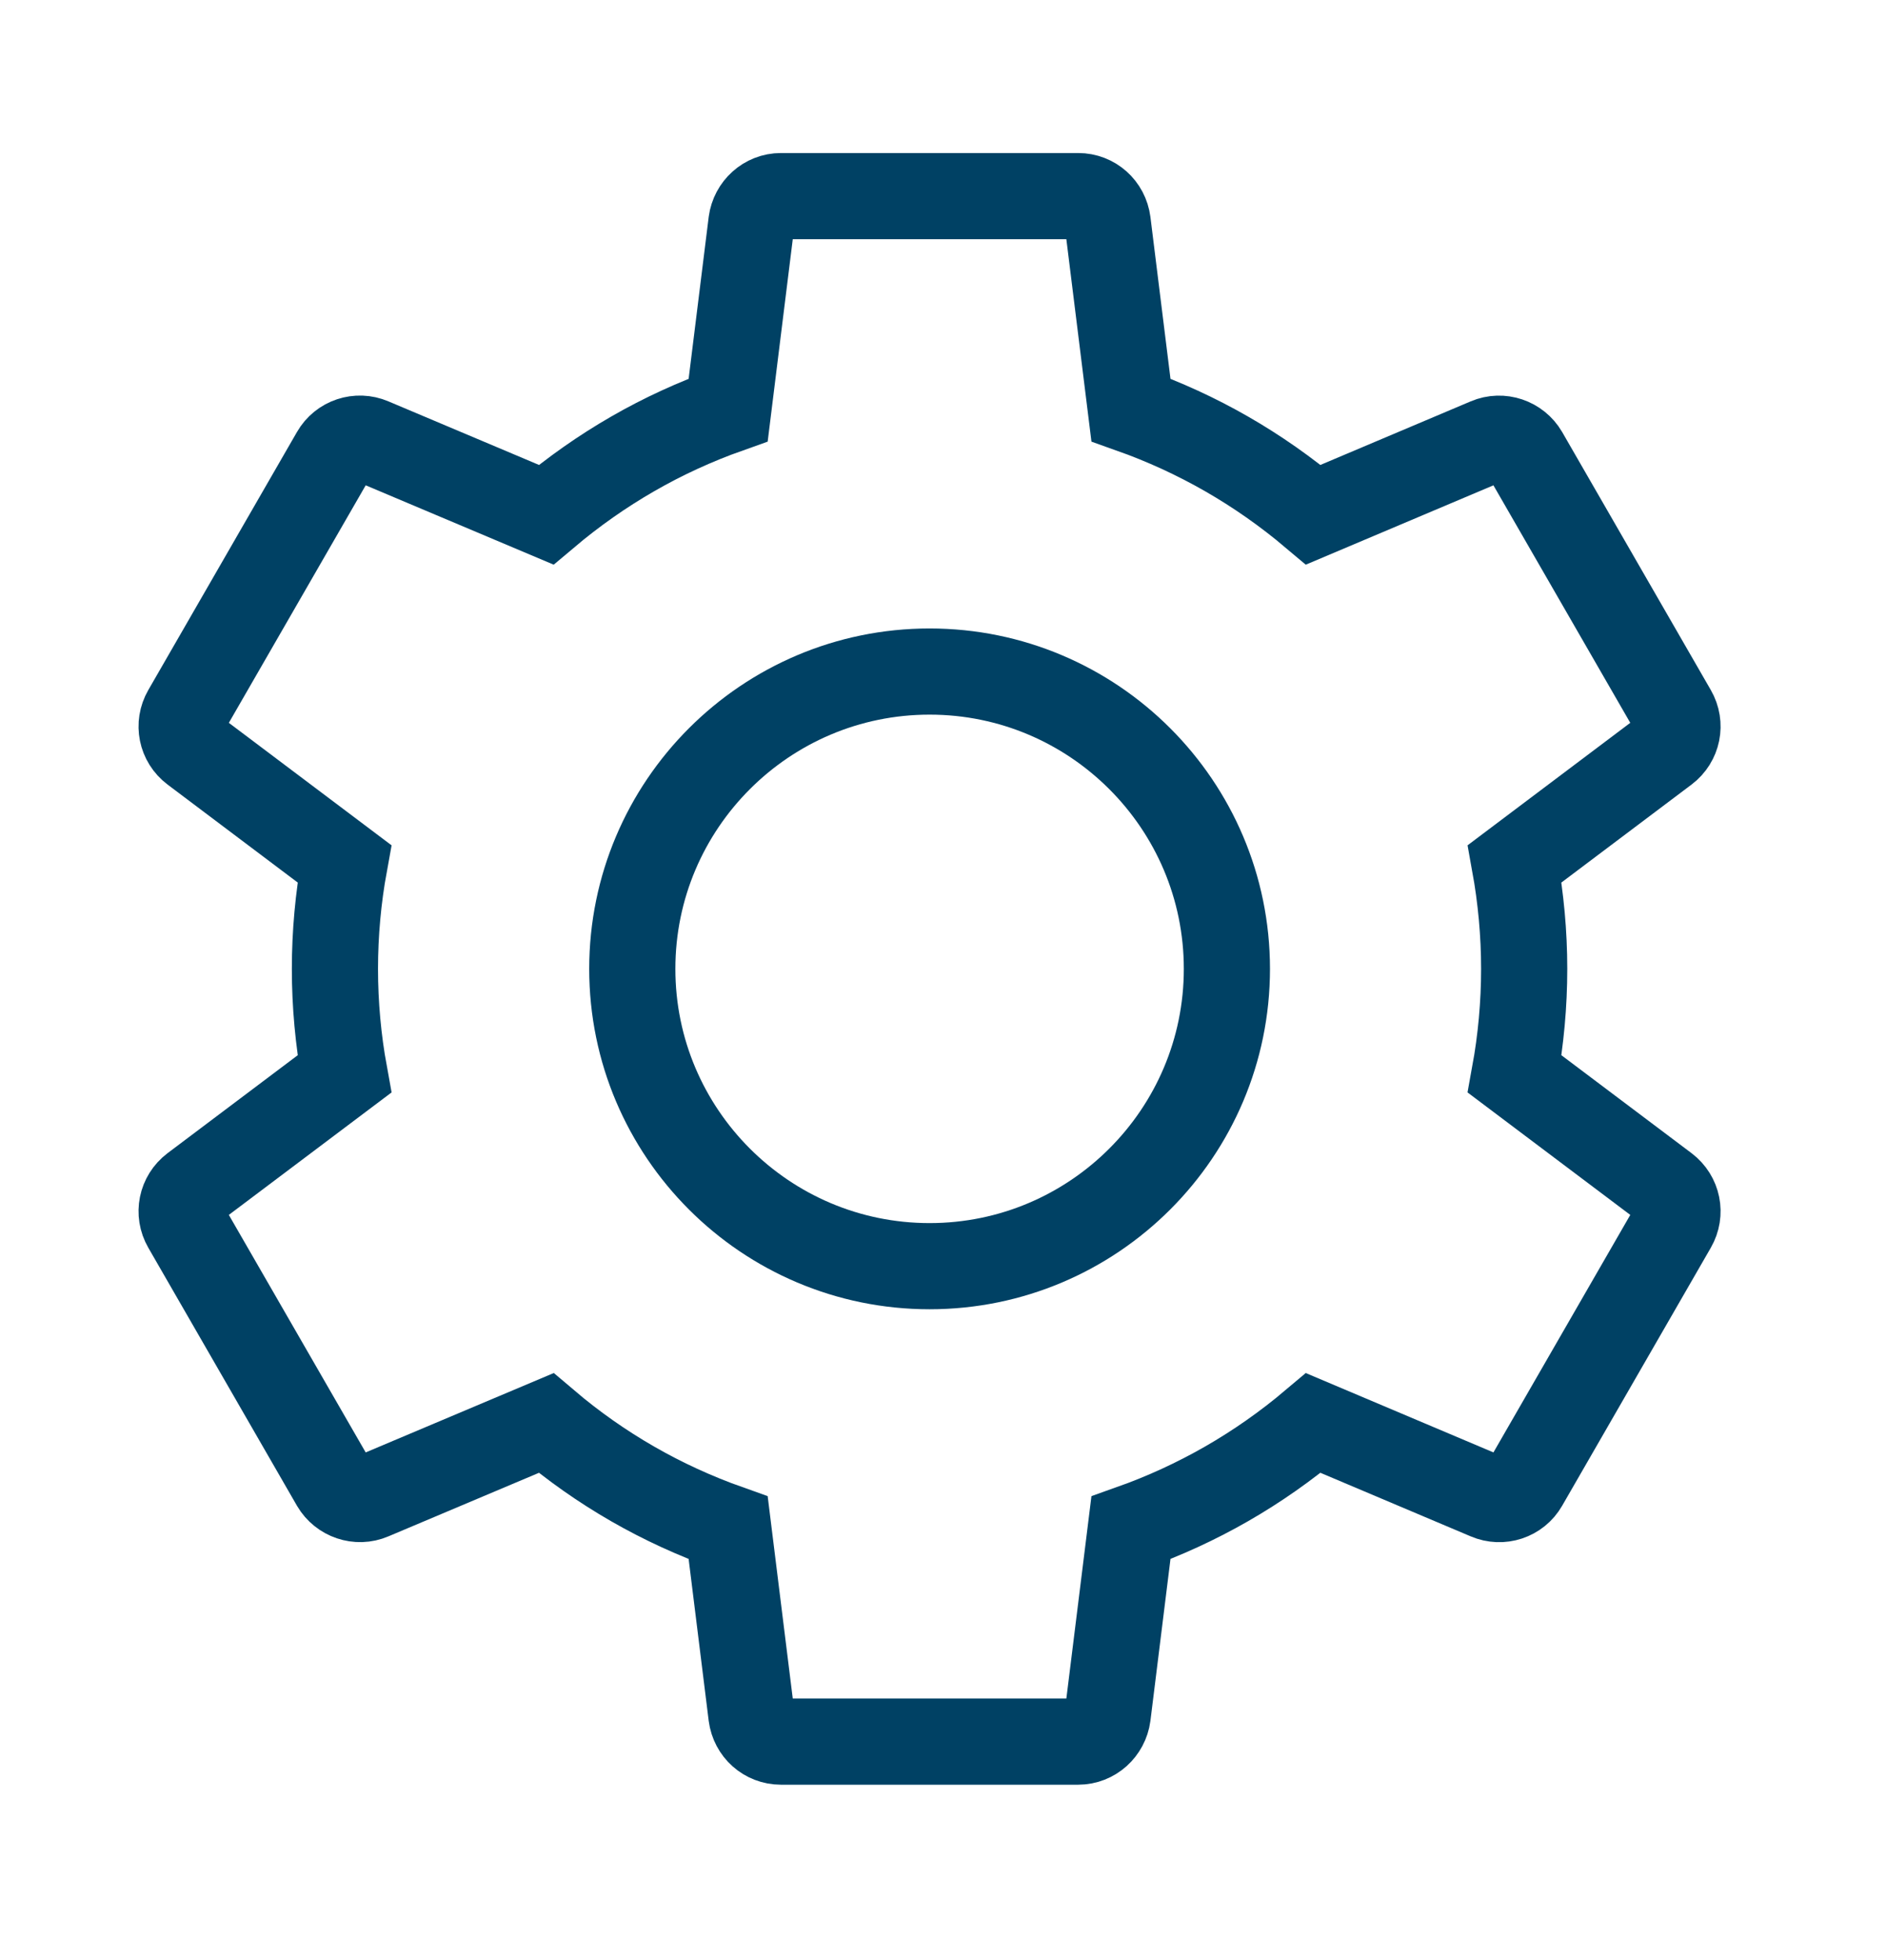
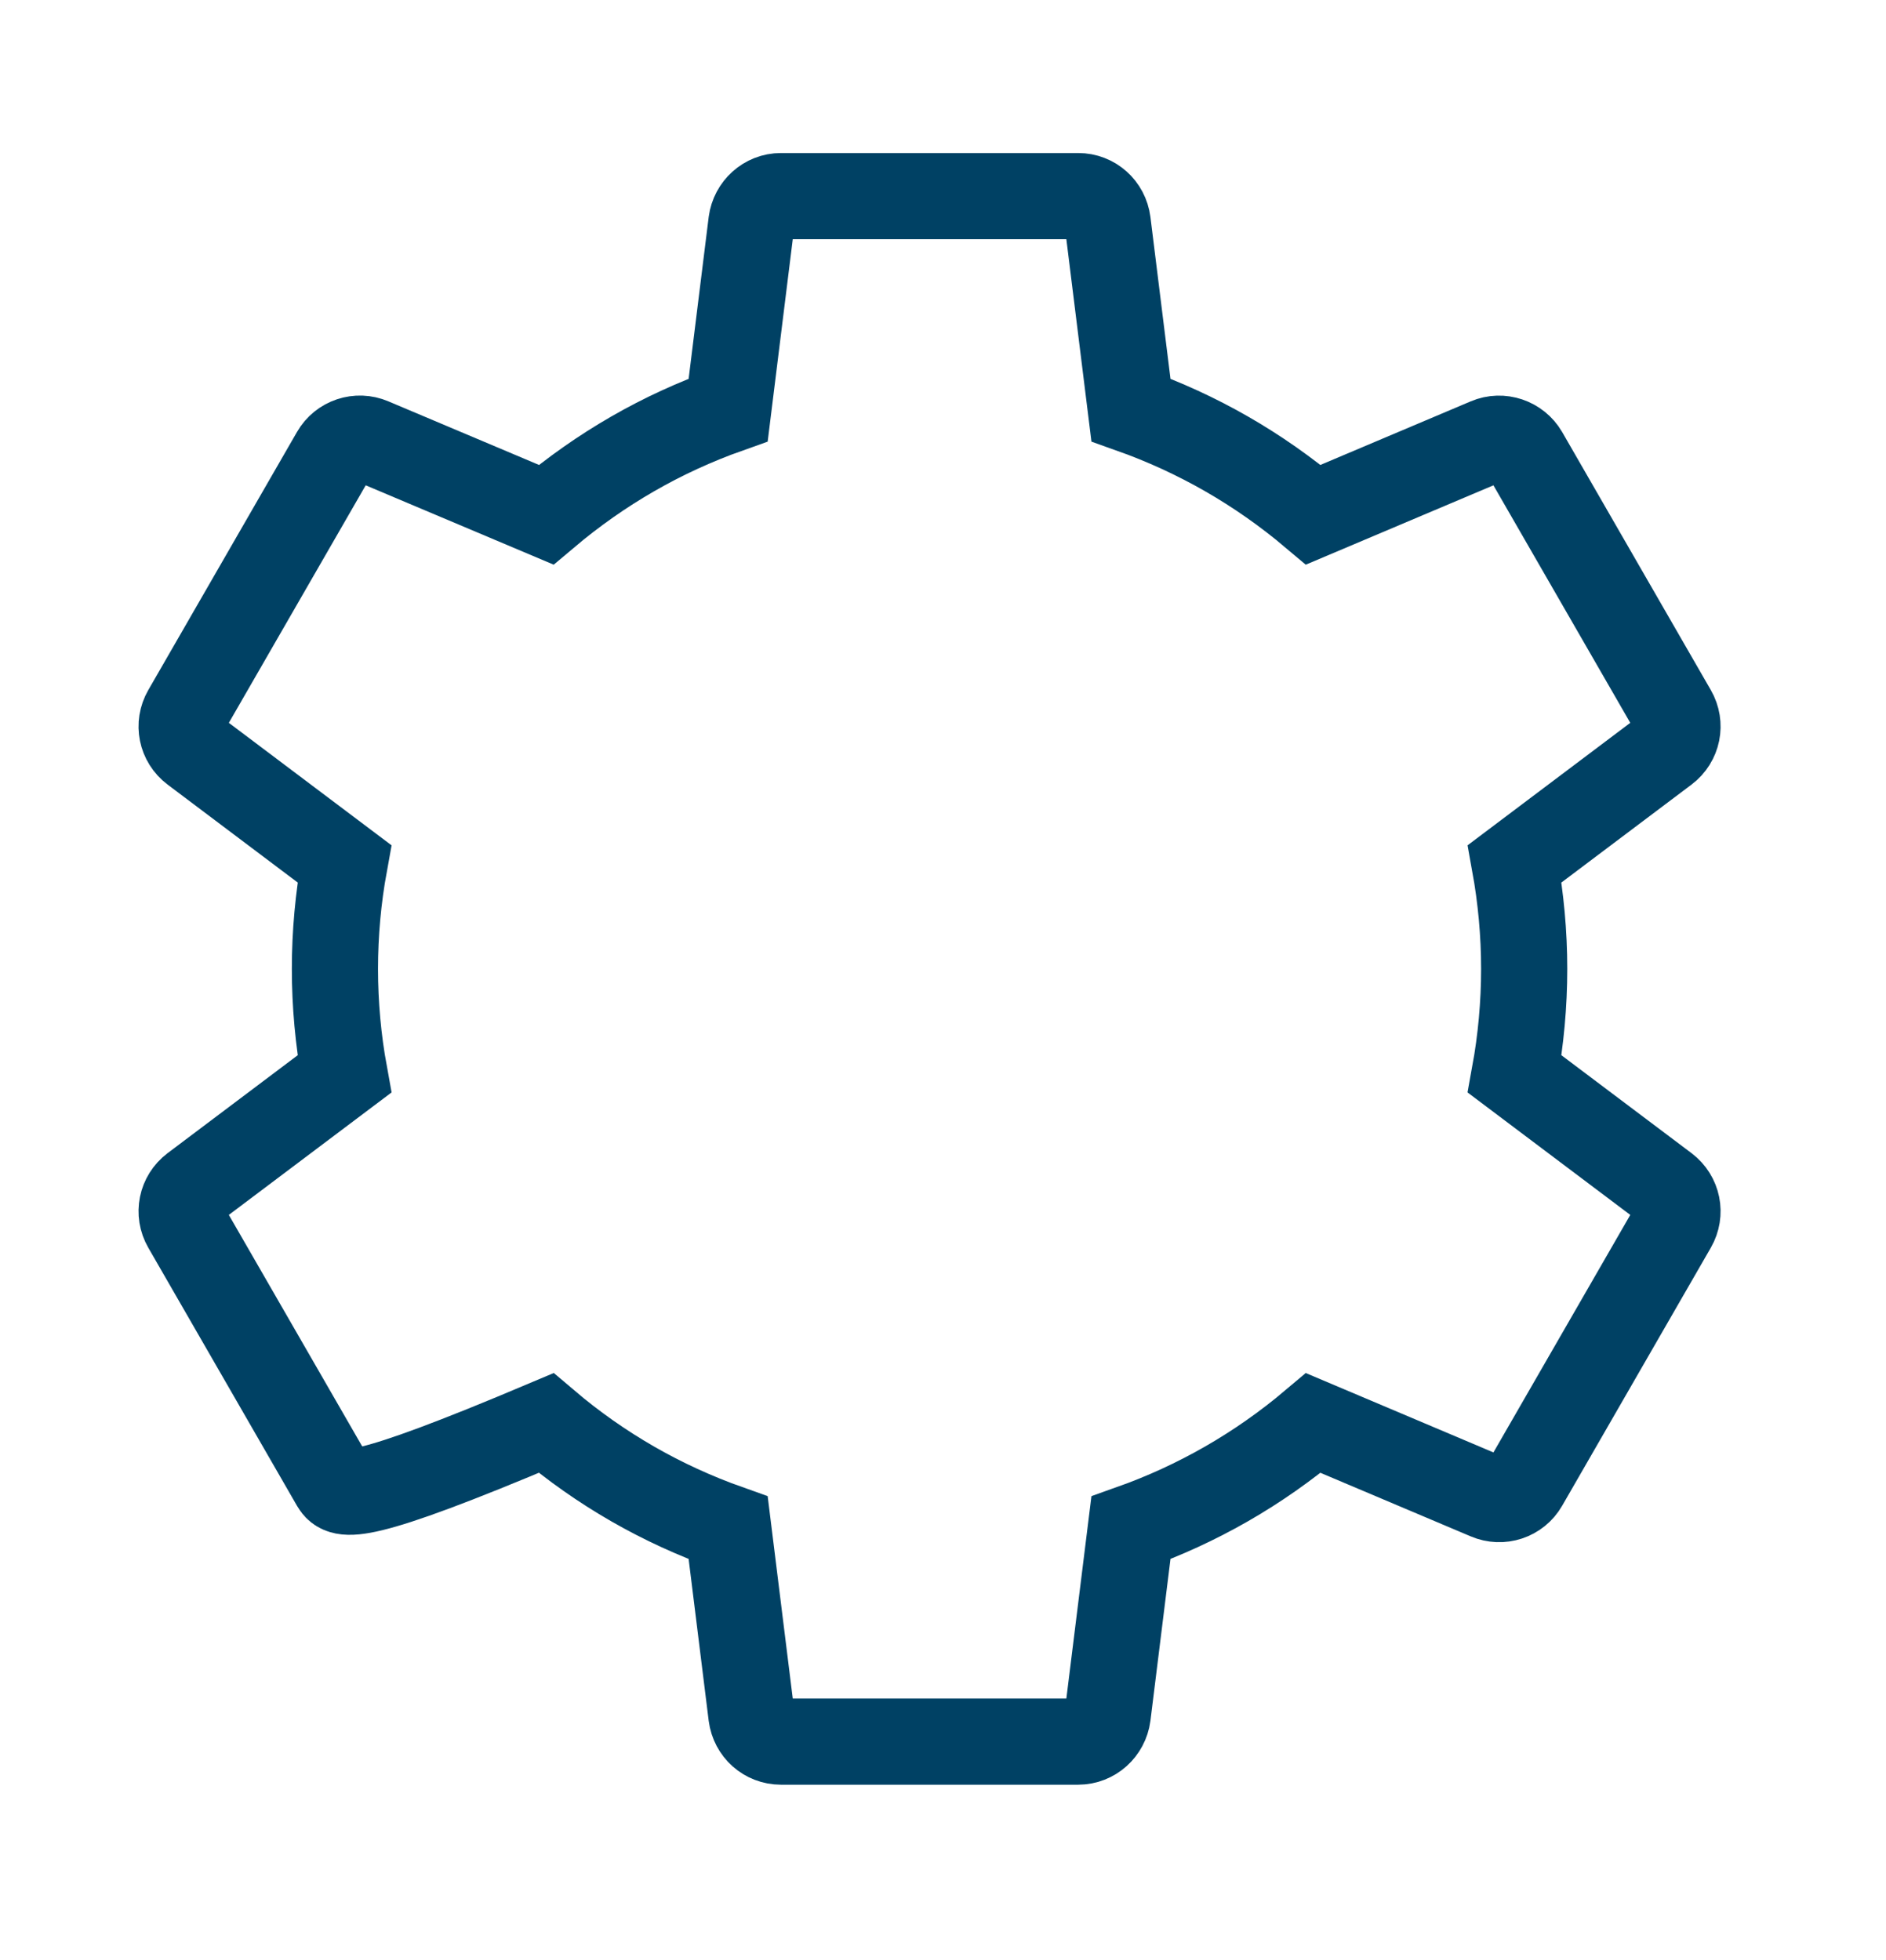
<svg xmlns="http://www.w3.org/2000/svg" width="51" height="53" viewBox="0 0 51 53" fill="none">
-   <path d="M25.137 34.238C20.701 34.238 17.098 30.635 17.098 26.199C17.098 21.763 20.701 18.159 25.137 18.159C29.573 18.159 33.177 21.763 33.177 26.199C33.177 30.635 29.573 34.238 25.137 34.238Z" stroke="#004164" stroke-width="2.33" stroke-miterlimit="10" stroke-linecap="round" />
-   <path d="M29.156 47.094H21.117C20.709 47.094 20.373 46.793 20.32 46.386L19.691 41.313C17.894 40.675 16.238 39.728 14.768 38.479L10.049 40.471C9.677 40.631 9.243 40.48 9.04 40.135L5.02 33.158C4.816 32.804 4.905 32.361 5.232 32.113L9.314 29.041C9.146 28.12 9.057 27.164 9.057 26.199C9.057 25.234 9.146 24.278 9.314 23.357L5.232 20.284C4.905 20.037 4.816 19.594 5.02 19.24L9.04 12.263C9.243 11.909 9.677 11.767 10.049 11.926L14.768 13.918C16.247 12.67 17.894 11.723 19.691 11.085L20.32 6.012C20.373 5.613 20.709 5.303 21.117 5.303H29.156C29.564 5.303 29.9 5.604 29.953 6.012L30.582 11.085C32.379 11.723 34.035 12.67 35.514 13.918L40.224 11.926C40.596 11.767 41.03 11.917 41.233 12.263L45.253 19.24C45.457 19.594 45.368 20.037 45.041 20.284L40.959 23.357C41.127 24.286 41.216 25.243 41.216 26.199C41.216 27.155 41.127 28.12 40.959 29.041L45.041 32.113C45.368 32.361 45.457 32.804 45.253 33.158L41.233 40.135C41.03 40.489 40.596 40.631 40.224 40.471L35.514 38.479C34.035 39.728 32.379 40.675 30.582 41.313L29.953 46.386C29.9 46.784 29.564 47.094 29.156 47.094Z" stroke="#004164" stroke-width="2.33" stroke-miterlimit="10" stroke-linecap="round" />
+   <path d="M29.156 47.094H21.117C20.709 47.094 20.373 46.793 20.32 46.386L19.691 41.313C17.894 40.675 16.238 39.728 14.768 38.479C9.677 40.631 9.243 40.48 9.04 40.135L5.02 33.158C4.816 32.804 4.905 32.361 5.232 32.113L9.314 29.041C9.146 28.12 9.057 27.164 9.057 26.199C9.057 25.234 9.146 24.278 9.314 23.357L5.232 20.284C4.905 20.037 4.816 19.594 5.02 19.24L9.04 12.263C9.243 11.909 9.677 11.767 10.049 11.926L14.768 13.918C16.247 12.67 17.894 11.723 19.691 11.085L20.32 6.012C20.373 5.613 20.709 5.303 21.117 5.303H29.156C29.564 5.303 29.9 5.604 29.953 6.012L30.582 11.085C32.379 11.723 34.035 12.67 35.514 13.918L40.224 11.926C40.596 11.767 41.03 11.917 41.233 12.263L45.253 19.24C45.457 19.594 45.368 20.037 45.041 20.284L40.959 23.357C41.127 24.286 41.216 25.243 41.216 26.199C41.216 27.155 41.127 28.12 40.959 29.041L45.041 32.113C45.368 32.361 45.457 32.804 45.253 33.158L41.233 40.135C41.03 40.489 40.596 40.631 40.224 40.471L35.514 38.479C34.035 39.728 32.379 40.675 30.582 41.313L29.953 46.386C29.9 46.784 29.564 47.094 29.156 47.094Z" stroke="#004164" stroke-width="2.33" stroke-miterlimit="10" stroke-linecap="round" />
</svg>